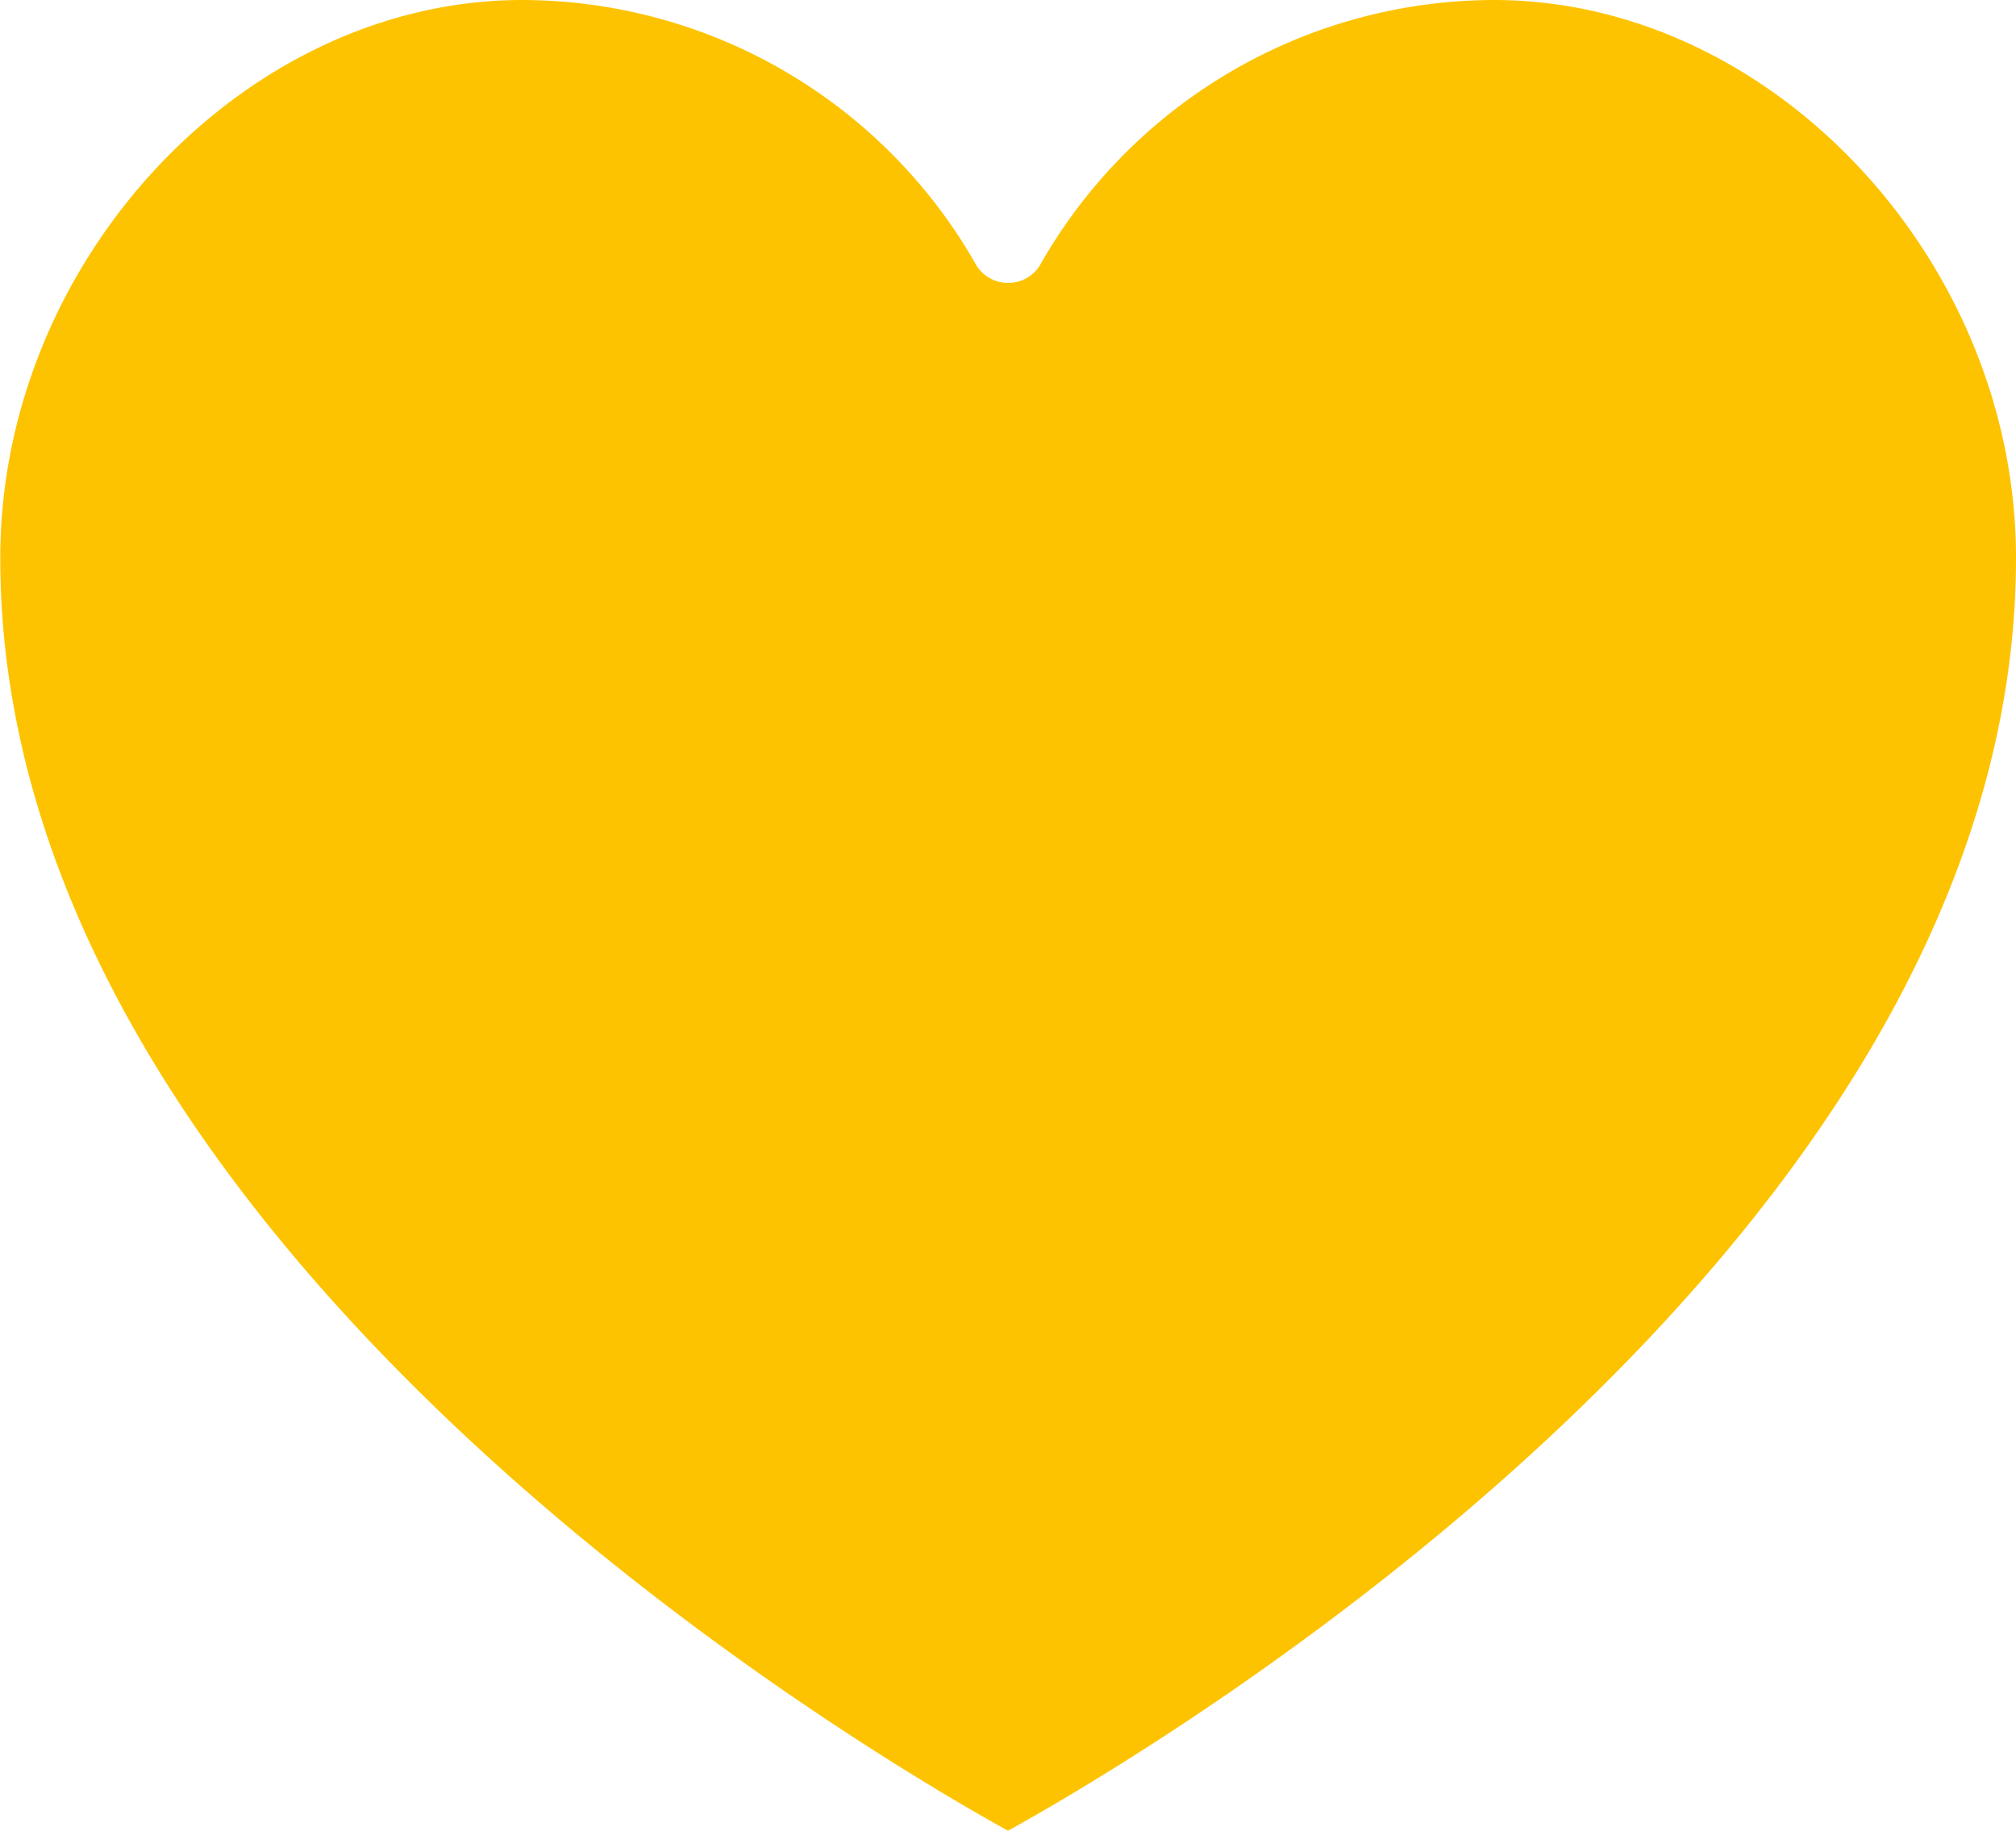
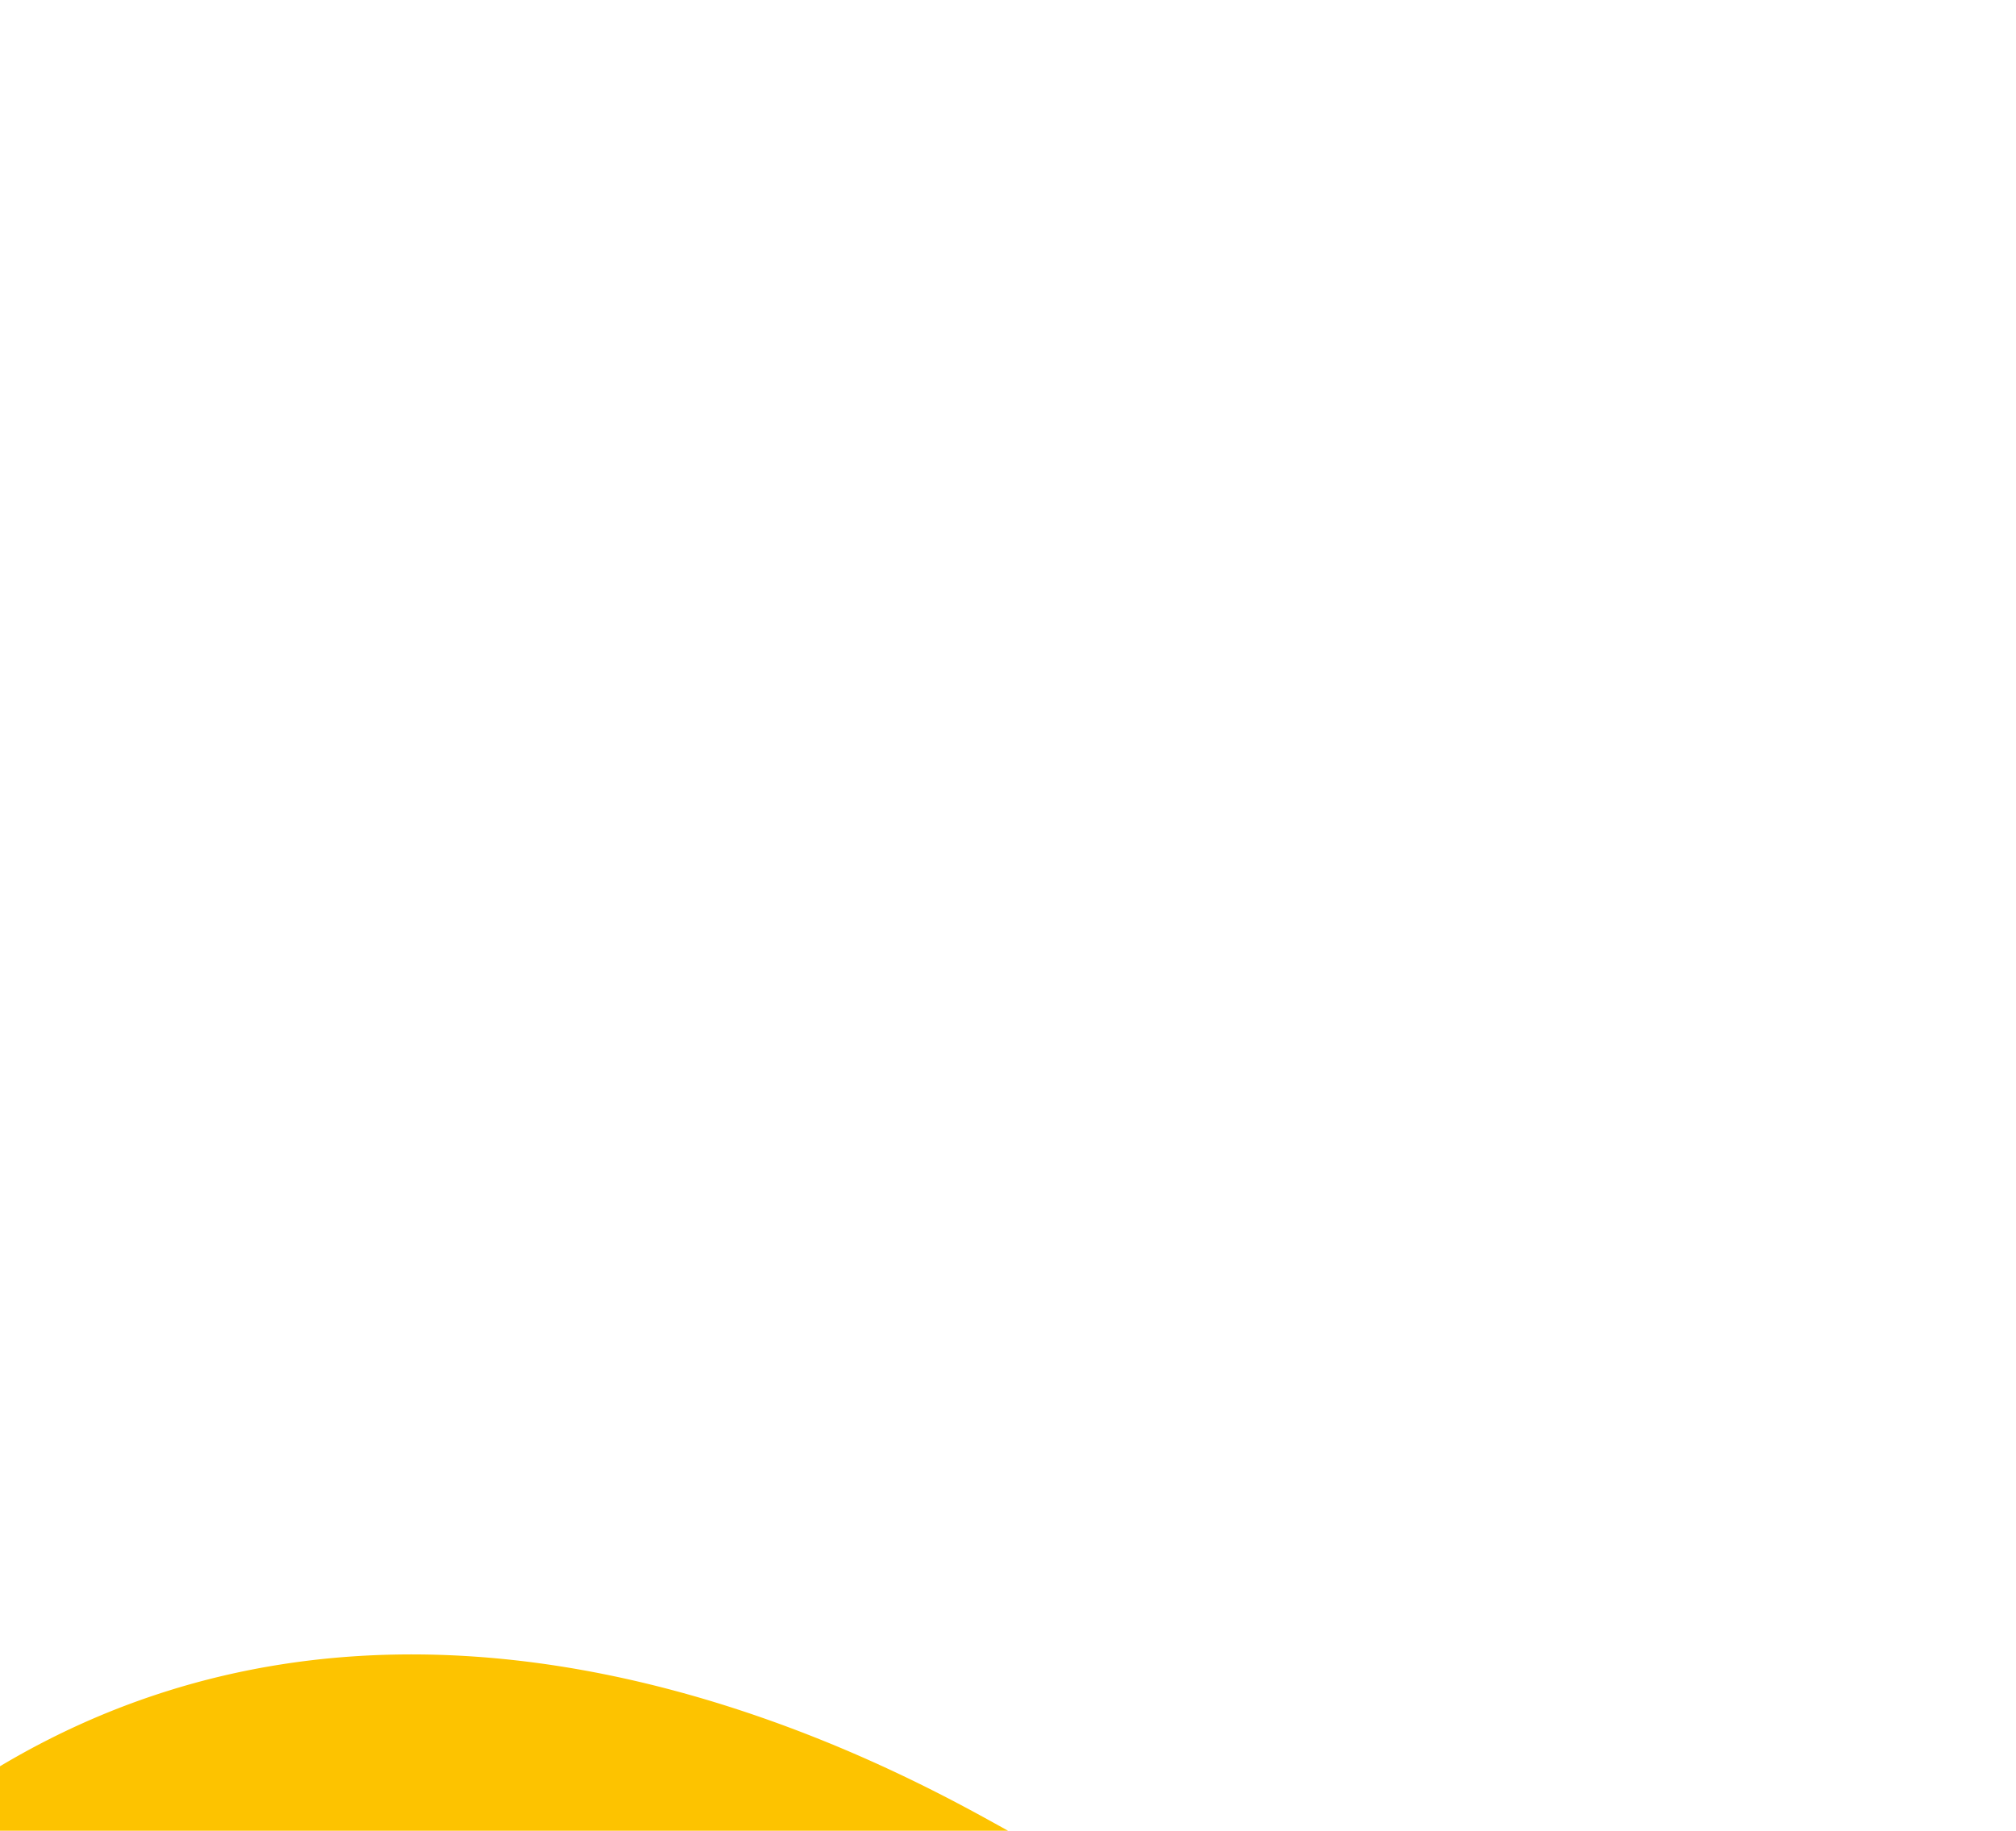
<svg xmlns="http://www.w3.org/2000/svg" id="katman_1" data-name="katman 1" viewBox="0 0 448 406.9">
  <defs>
    <style>.cls-1{fill:#fdc300;}</style>
  </defs>
-   <path class="cls-1" d="M253.39,454.12c29.38-16.22,224-129.5,224-282.9,0-66.06-54.2-124-116-124a116.23,116.23,0,0,0-101,59.12,8.33,8.33,0,0,1-13.94,0,116.23,116.23,0,0,0-101-59.12c-61.8,0-116,57.94-116,124C29.39,324.62,224,437.9,253.39,454.12Z" transform="translate(-29.39 -47.22)" />
+   <path class="cls-1" d="M253.39,454.12a116.23,116.23,0,0,0-101,59.12,8.33,8.33,0,0,1-13.94,0,116.23,116.23,0,0,0-101-59.12c-61.8,0-116,57.94-116,124C29.39,324.62,224,437.9,253.39,454.12Z" transform="translate(-29.39 -47.22)" />
</svg>